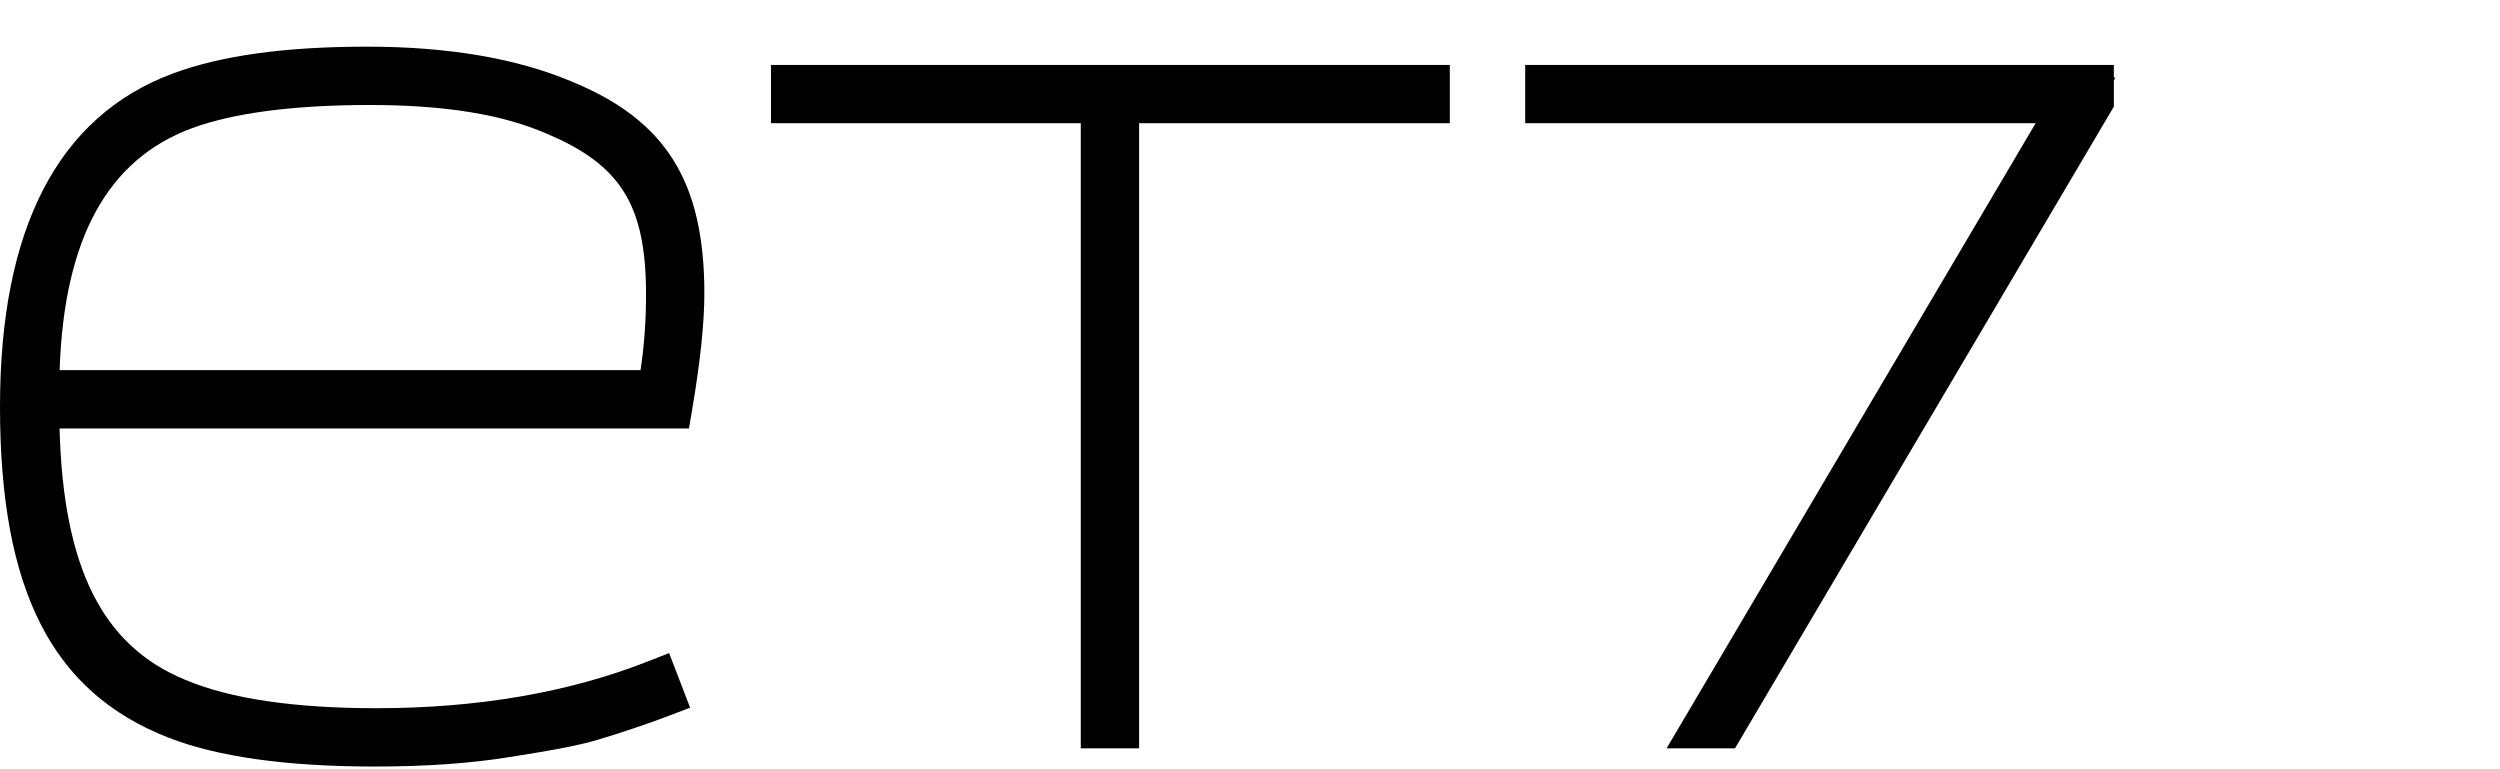
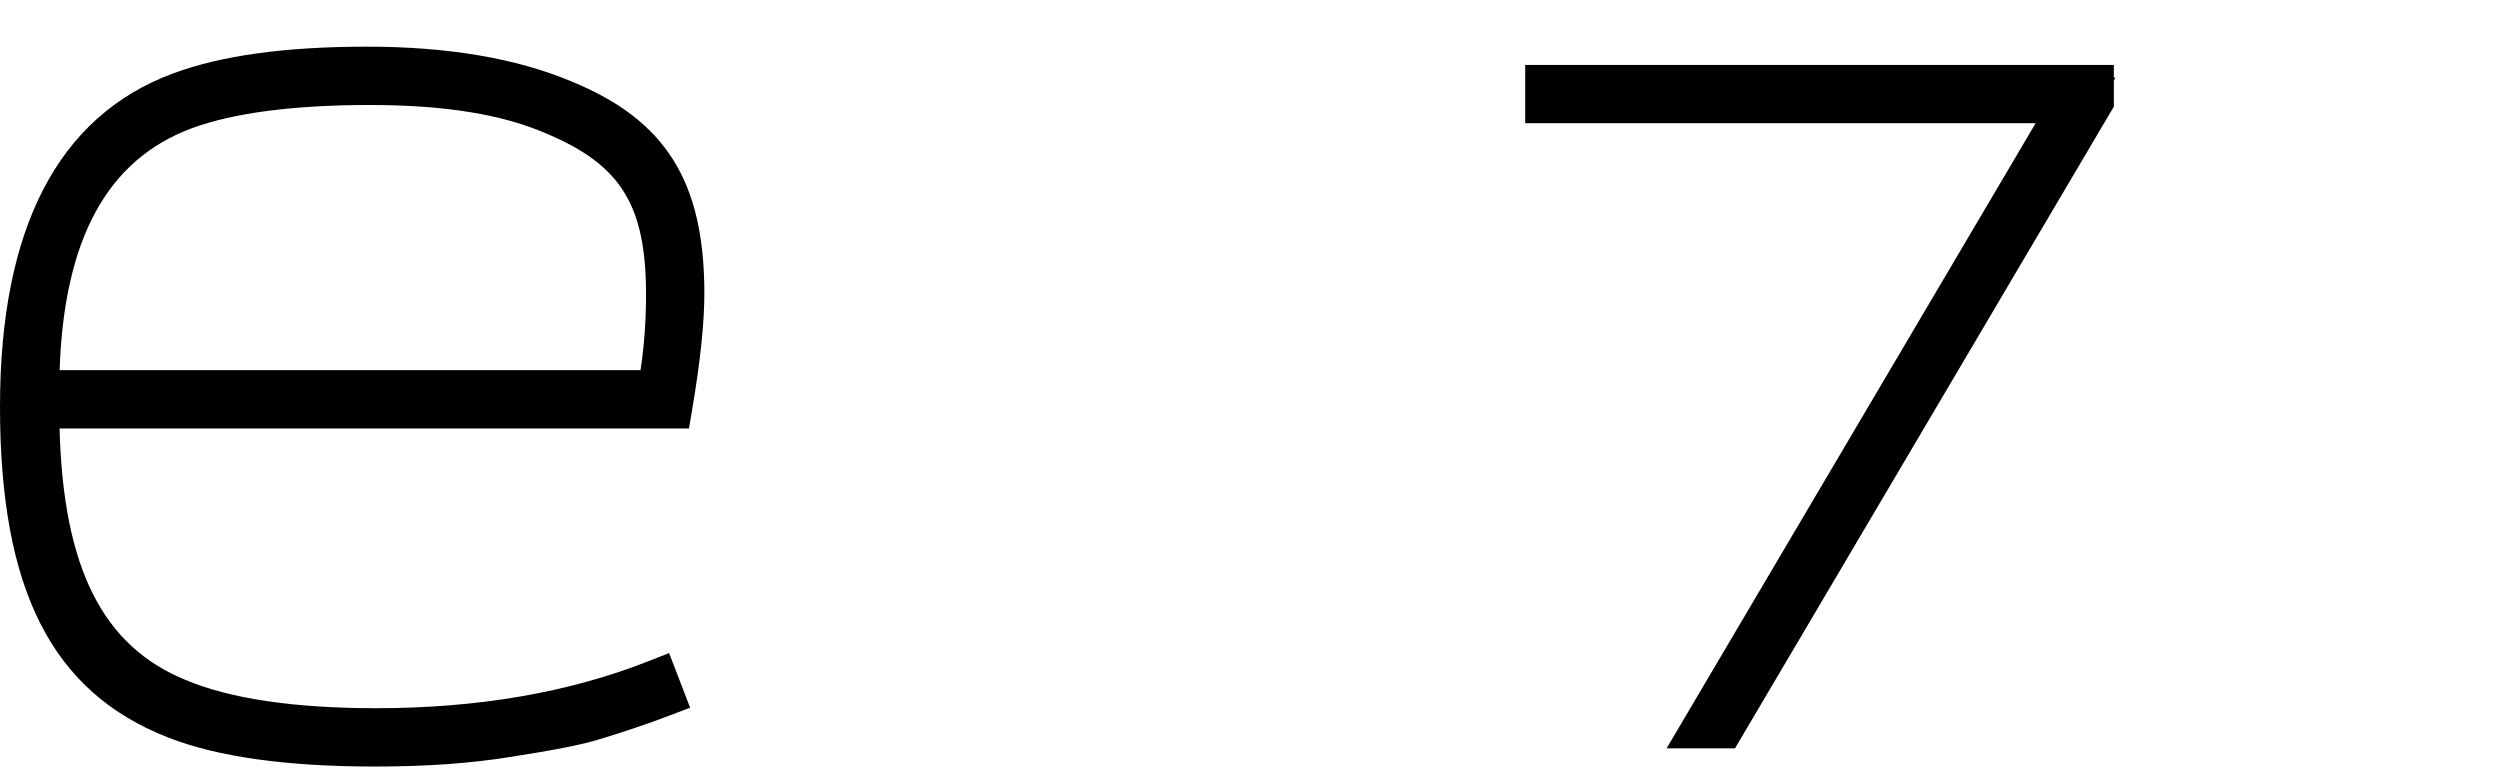
<svg xmlns="http://www.w3.org/2000/svg" width="39" height="12" viewBox="0 0 39 12" fill="none">
  <path fill-rule="evenodd" clip-rule="evenodd" d="M0.93 5.774C0.999 3.725 1.676 2.488 2.994 2C3.648 1.76 4.583 1.638 5.771 1.638C6.946 1.638 7.852 1.786 8.546 2.093C9.692 2.58 10.078 3.211 10.078 4.595C10.078 5.008 10.05 5.396 9.992 5.774H0.93ZM8.906 1.267C8.056 0.91 6.987 0.728 5.729 0.728C4.444 0.728 3.45 0.866 2.69 1.149C0.905 1.816 0 3.564 0 6.343C0 9.207 0.811 10.799 2.628 11.507C3.391 11.806 4.473 11.958 5.842 11.958C6.638 11.958 7.325 11.91 7.944 11.811C8.666 11.699 9.09 11.615 9.356 11.531C9.734 11.417 10.085 11.298 10.432 11.167L10.766 11.04L10.438 10.188L10.104 10.319C8.875 10.803 7.45 11.048 5.871 11.048C4.589 11.048 3.588 10.9 2.892 10.606C1.6 10.076 0.987 8.86 0.929 6.684H10.748L10.798 6.388C10.924 5.646 10.988 5.038 10.988 4.58C10.988 2.829 10.385 1.869 8.906 1.267Z" fill="black" />
-   <path fill-rule="evenodd" clip-rule="evenodd" d="M12.027 1.922H16.86V11.674H17.77V1.922H22.617V1.013H12.027V1.922Z" fill="black" />
  <path fill-rule="evenodd" clip-rule="evenodd" d="M32.976 1.212V1.013H23.793V1.922H31.756L25.999 11.674H27.066L32.926 1.748L32.976 1.664V1.255L33.001 1.212H32.976Z" fill="black" />
</svg>